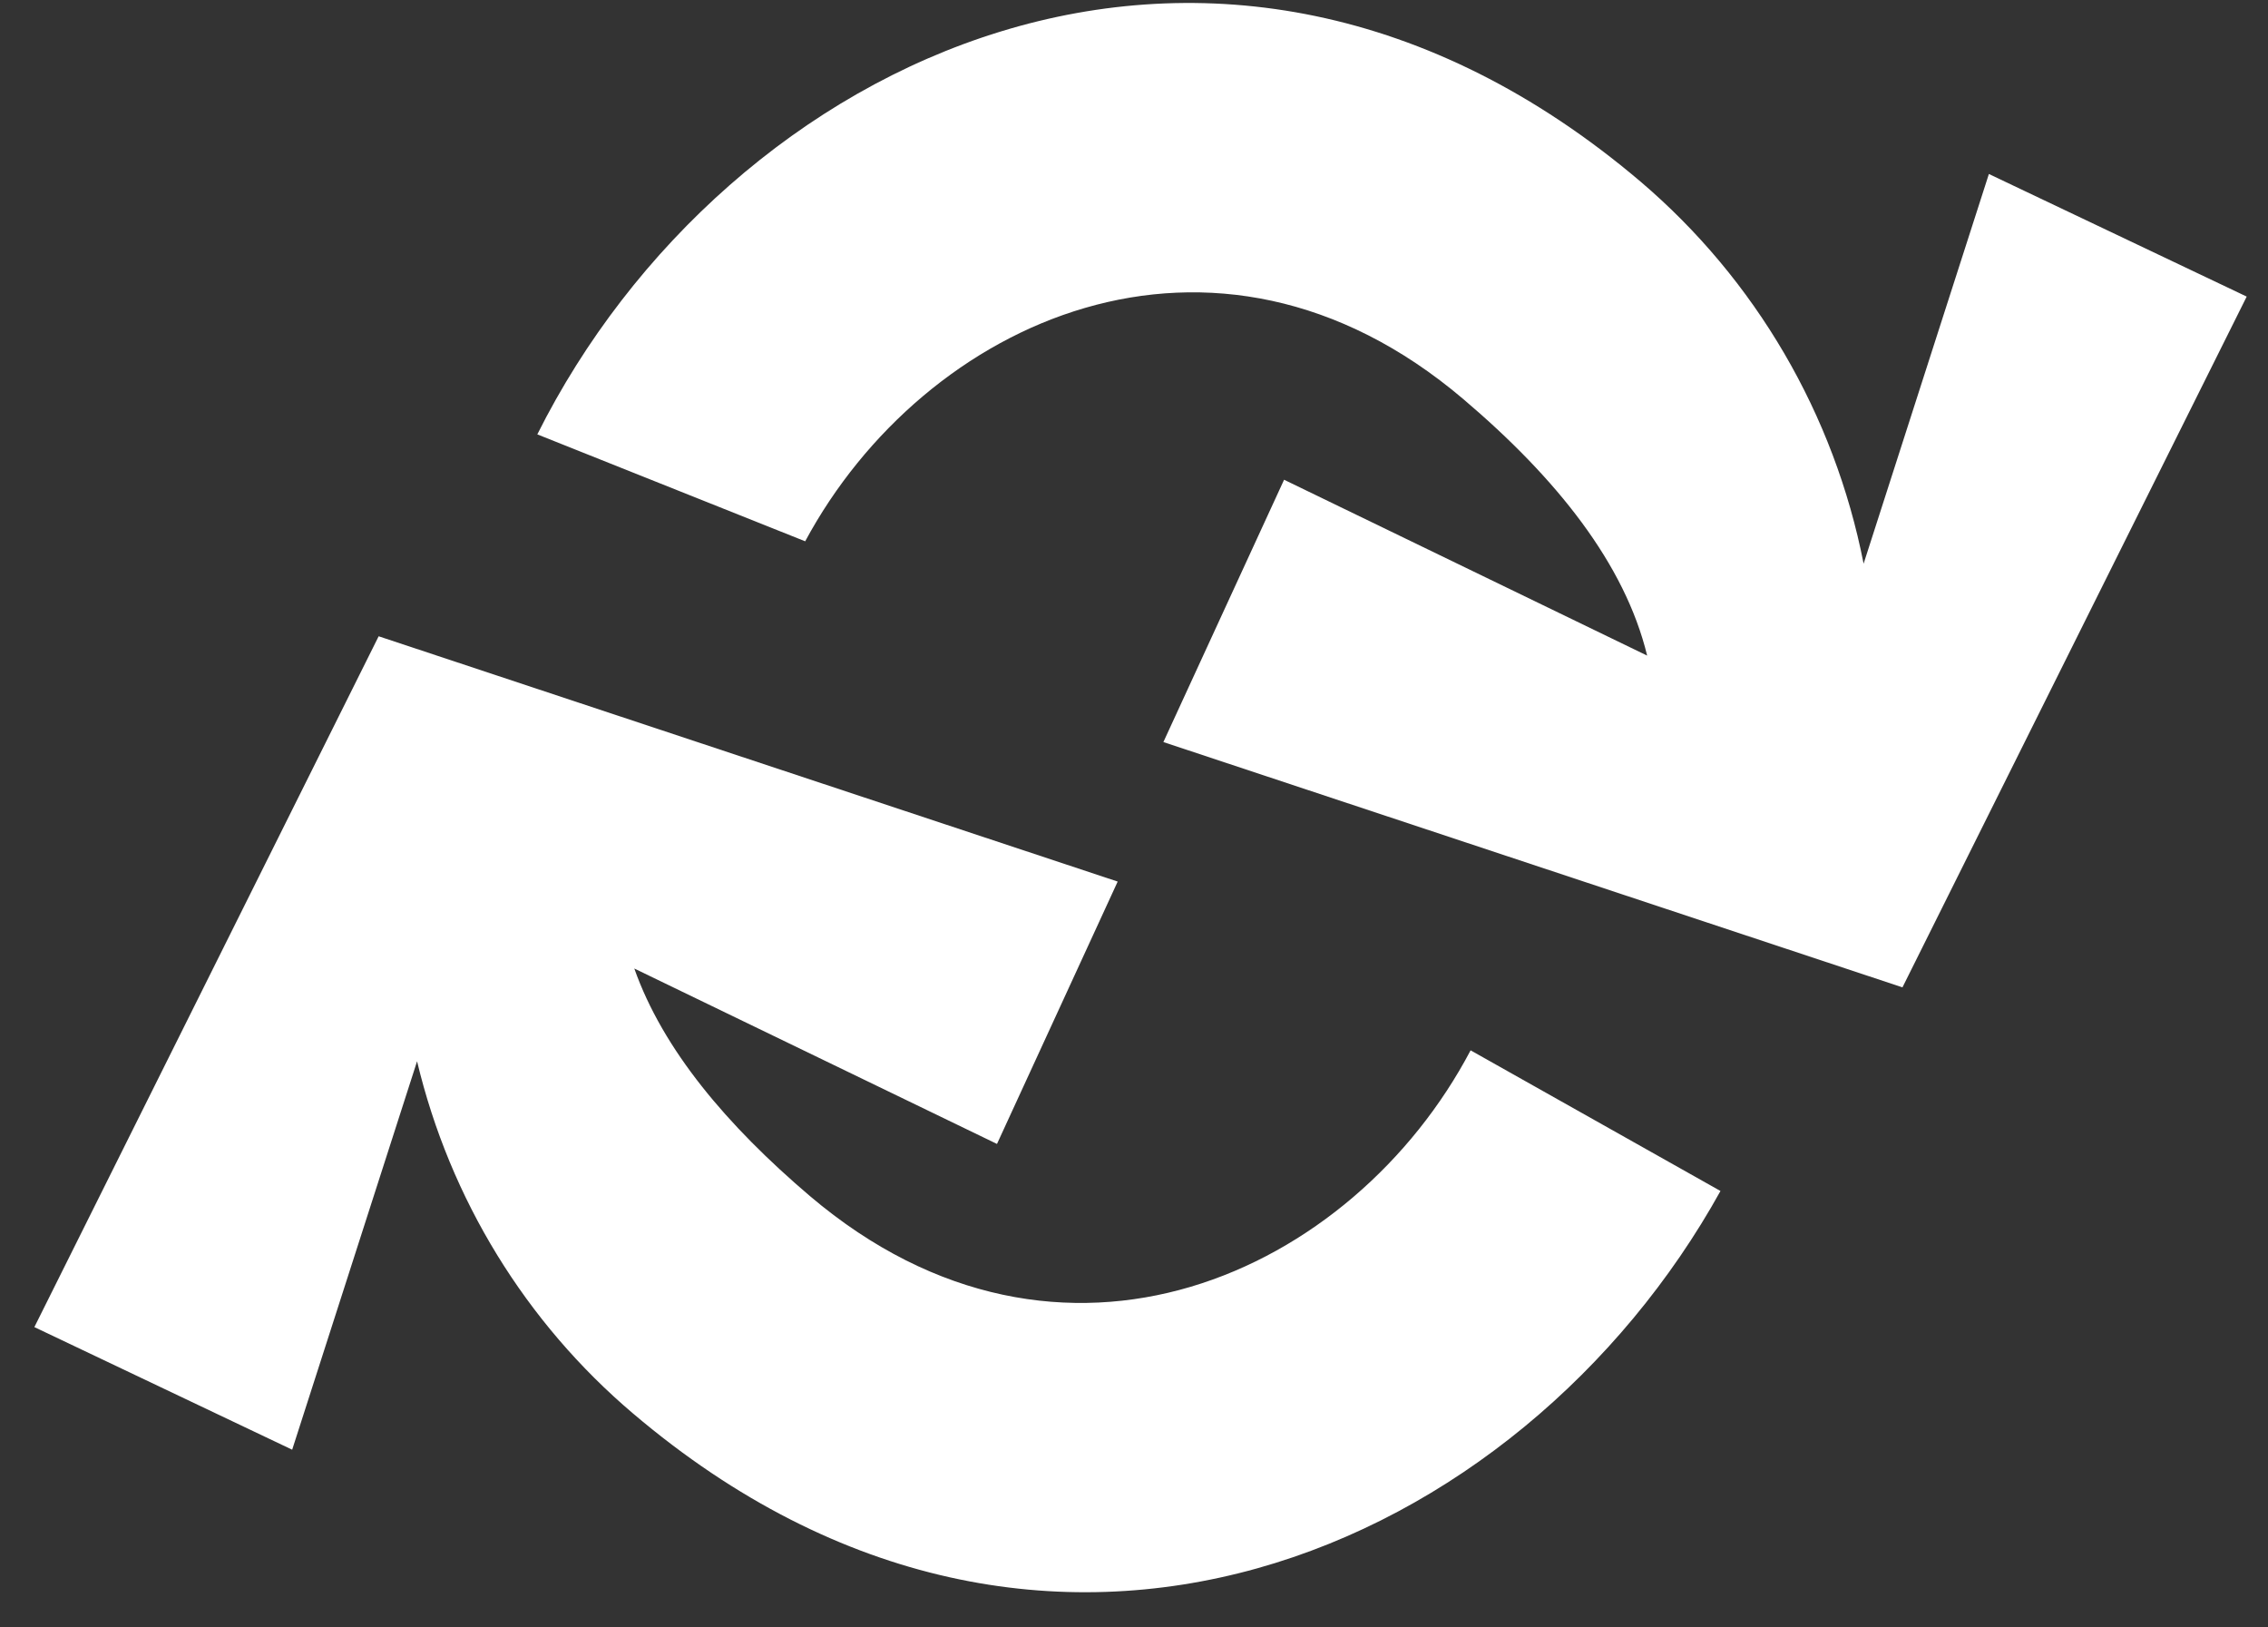
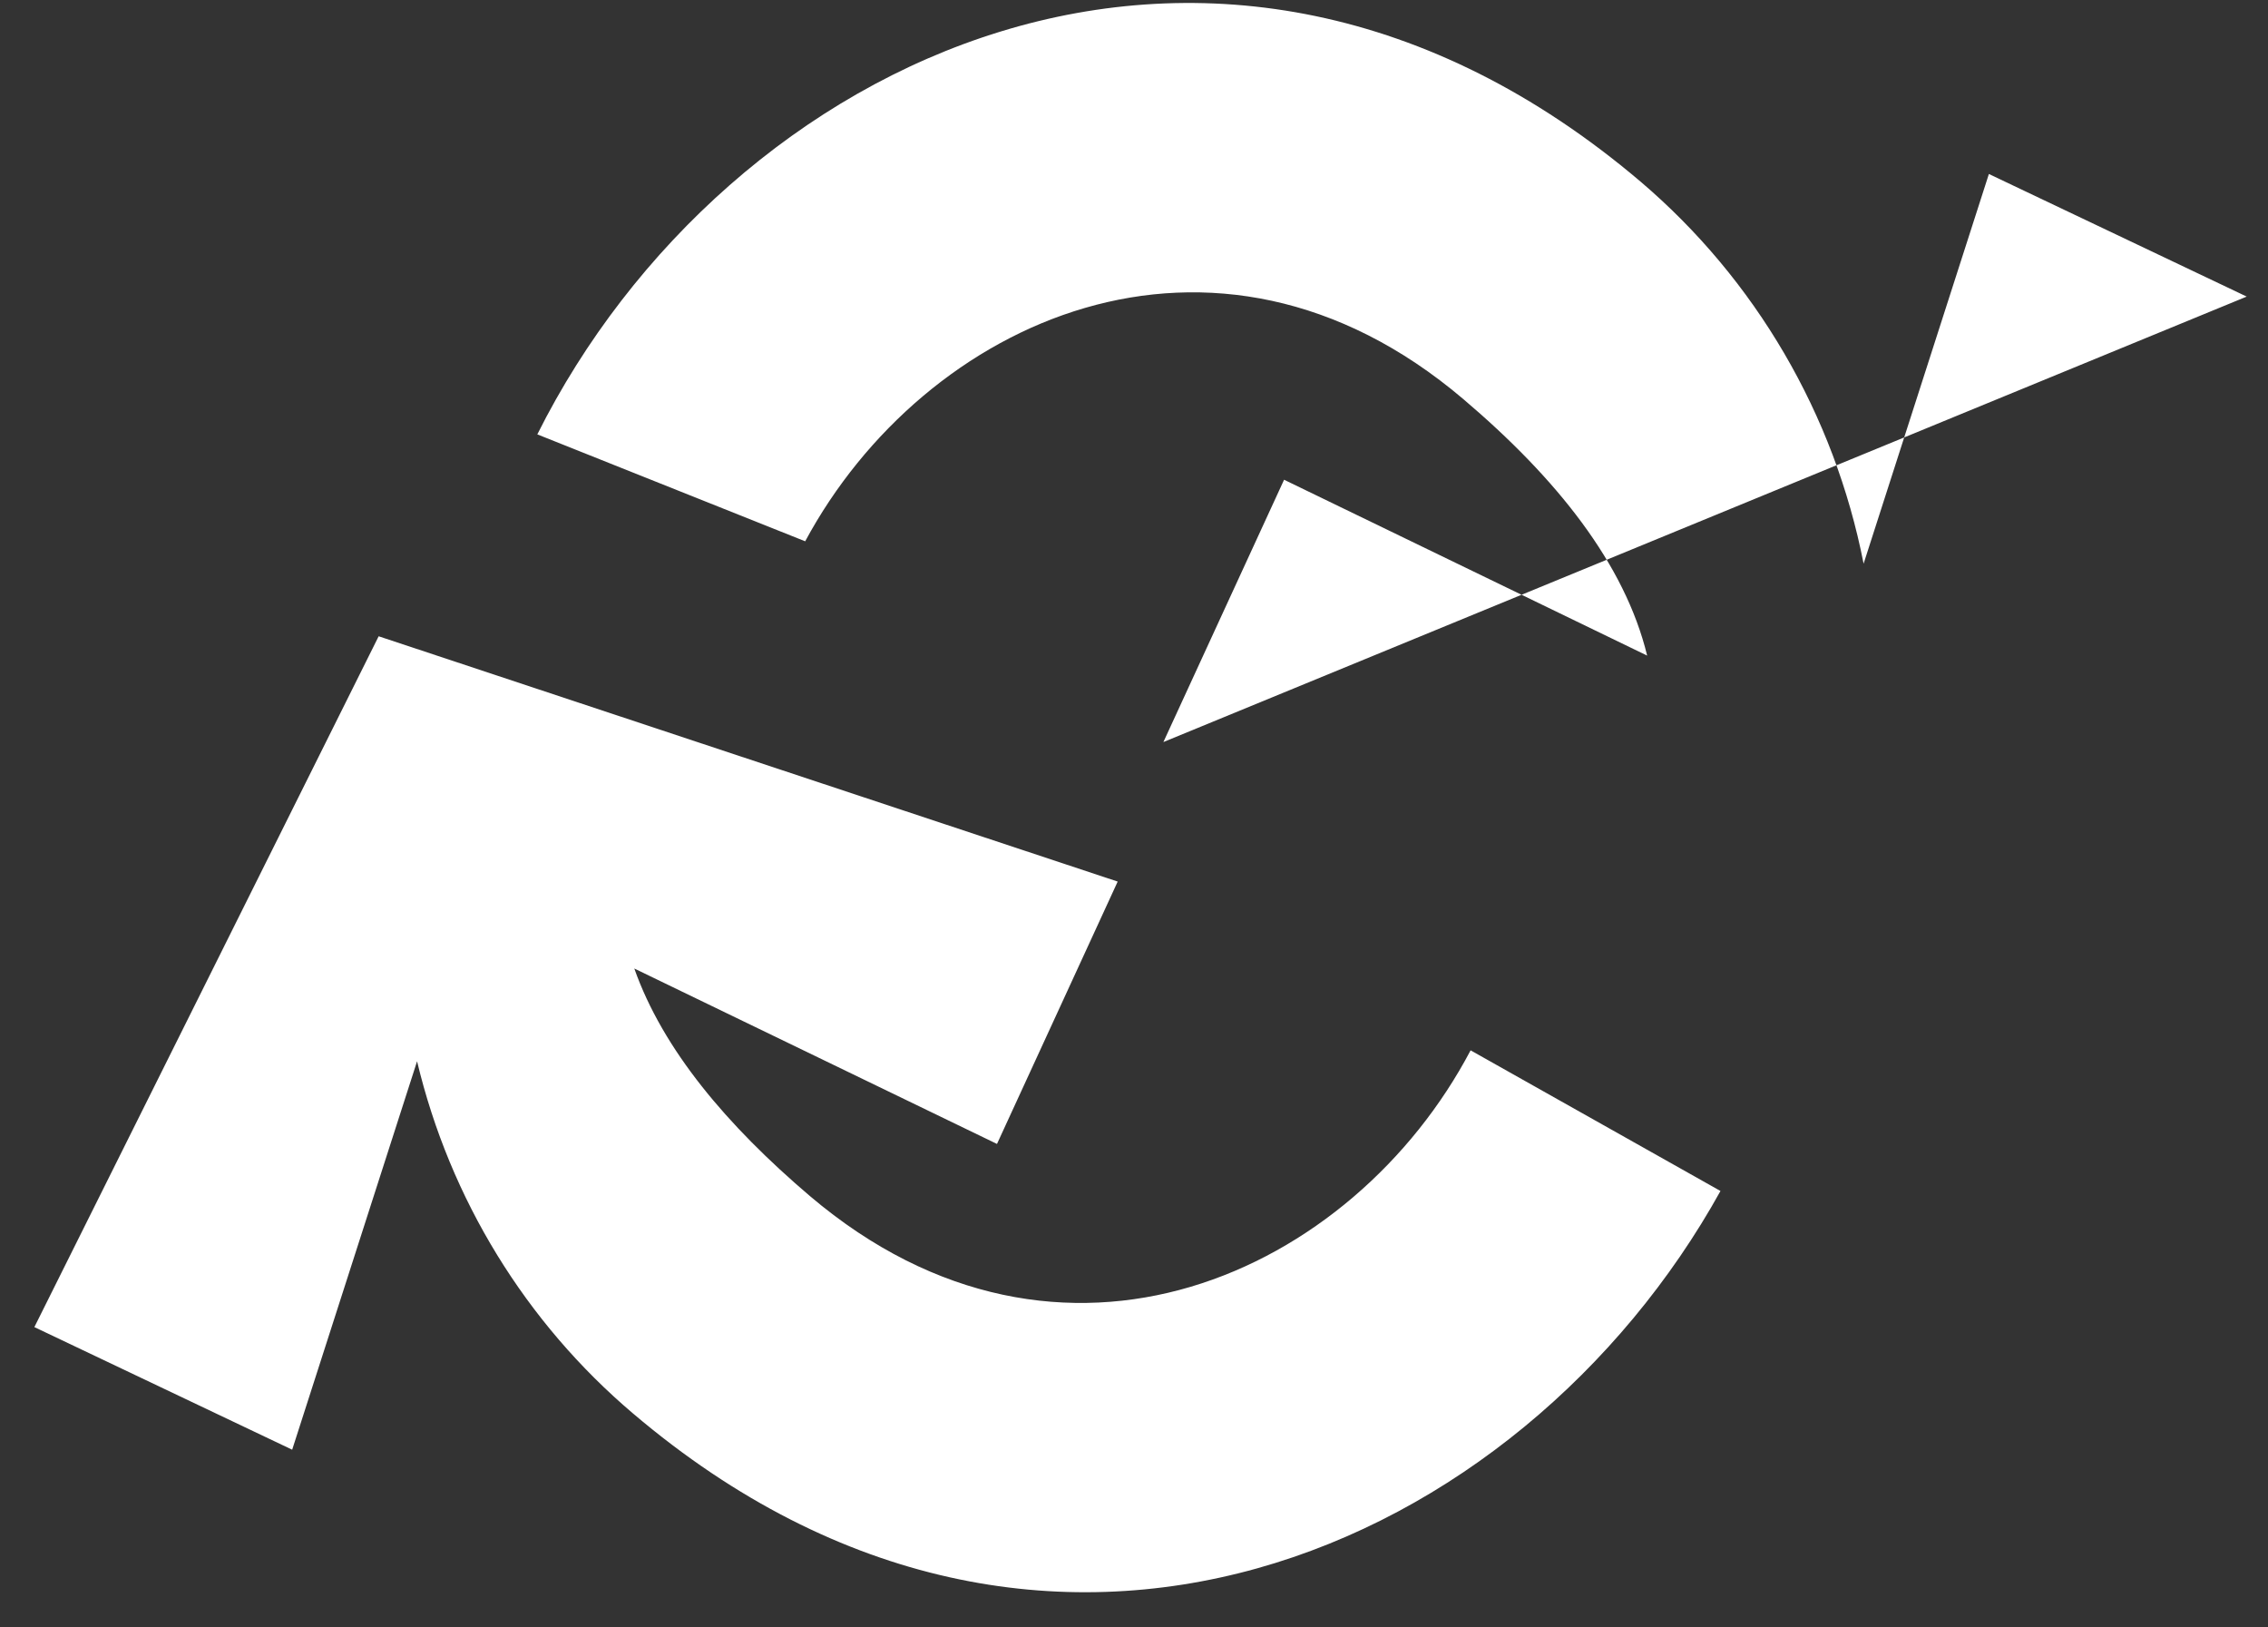
<svg xmlns="http://www.w3.org/2000/svg" width="46" height="33" viewBox="0 0 46 33" fill="none">
  <rect x="0" y="0" width="46" height="33" fill="#333333" stroke="none" />
-   <path fill-rule="evenodd" clip-rule="evenodd" d="M37.798 11.43C37.205 8.403 35.608 5.67 33.273 3.682C24.669 -3.621 14.725 1.163 10.898 8.808L16.331 10.976C18.736 6.504 24.612 3.788 29.682 8.095C31.569 9.697 32.955 11.43 33.408 13.294L26.044 9.728L23.596 15.047L38.586 20.021L45.568 6.014L40.339 3.528L37.798 11.43ZM16.426 24.252C14.74 22.817 13.446 21.283 12.865 19.639L20.221 23.196L22.669 17.876L7.68 12.902L0.697 26.91L5.926 29.396L8.459 21.52C9.126 24.314 10.663 26.818 12.842 28.664C21.214 35.771 30.857 31.433 34.895 24.15L29.827 21.298C27.451 25.808 21.534 28.588 16.426 24.252Z" fill="white" />
+   <path fill-rule="evenodd" clip-rule="evenodd" d="M37.798 11.43C37.205 8.403 35.608 5.67 33.273 3.682C24.669 -3.621 14.725 1.163 10.898 8.808L16.331 10.976C18.736 6.504 24.612 3.788 29.682 8.095C31.569 9.697 32.955 11.43 33.408 13.294L26.044 9.728L23.596 15.047L45.568 6.014L40.339 3.528L37.798 11.43ZM16.426 24.252C14.74 22.817 13.446 21.283 12.865 19.639L20.221 23.196L22.669 17.876L7.68 12.902L0.697 26.91L5.926 29.396L8.459 21.52C9.126 24.314 10.663 26.818 12.842 28.664C21.214 35.771 30.857 31.433 34.895 24.15L29.827 21.298C27.451 25.808 21.534 28.588 16.426 24.252Z" fill="white" />
</svg>